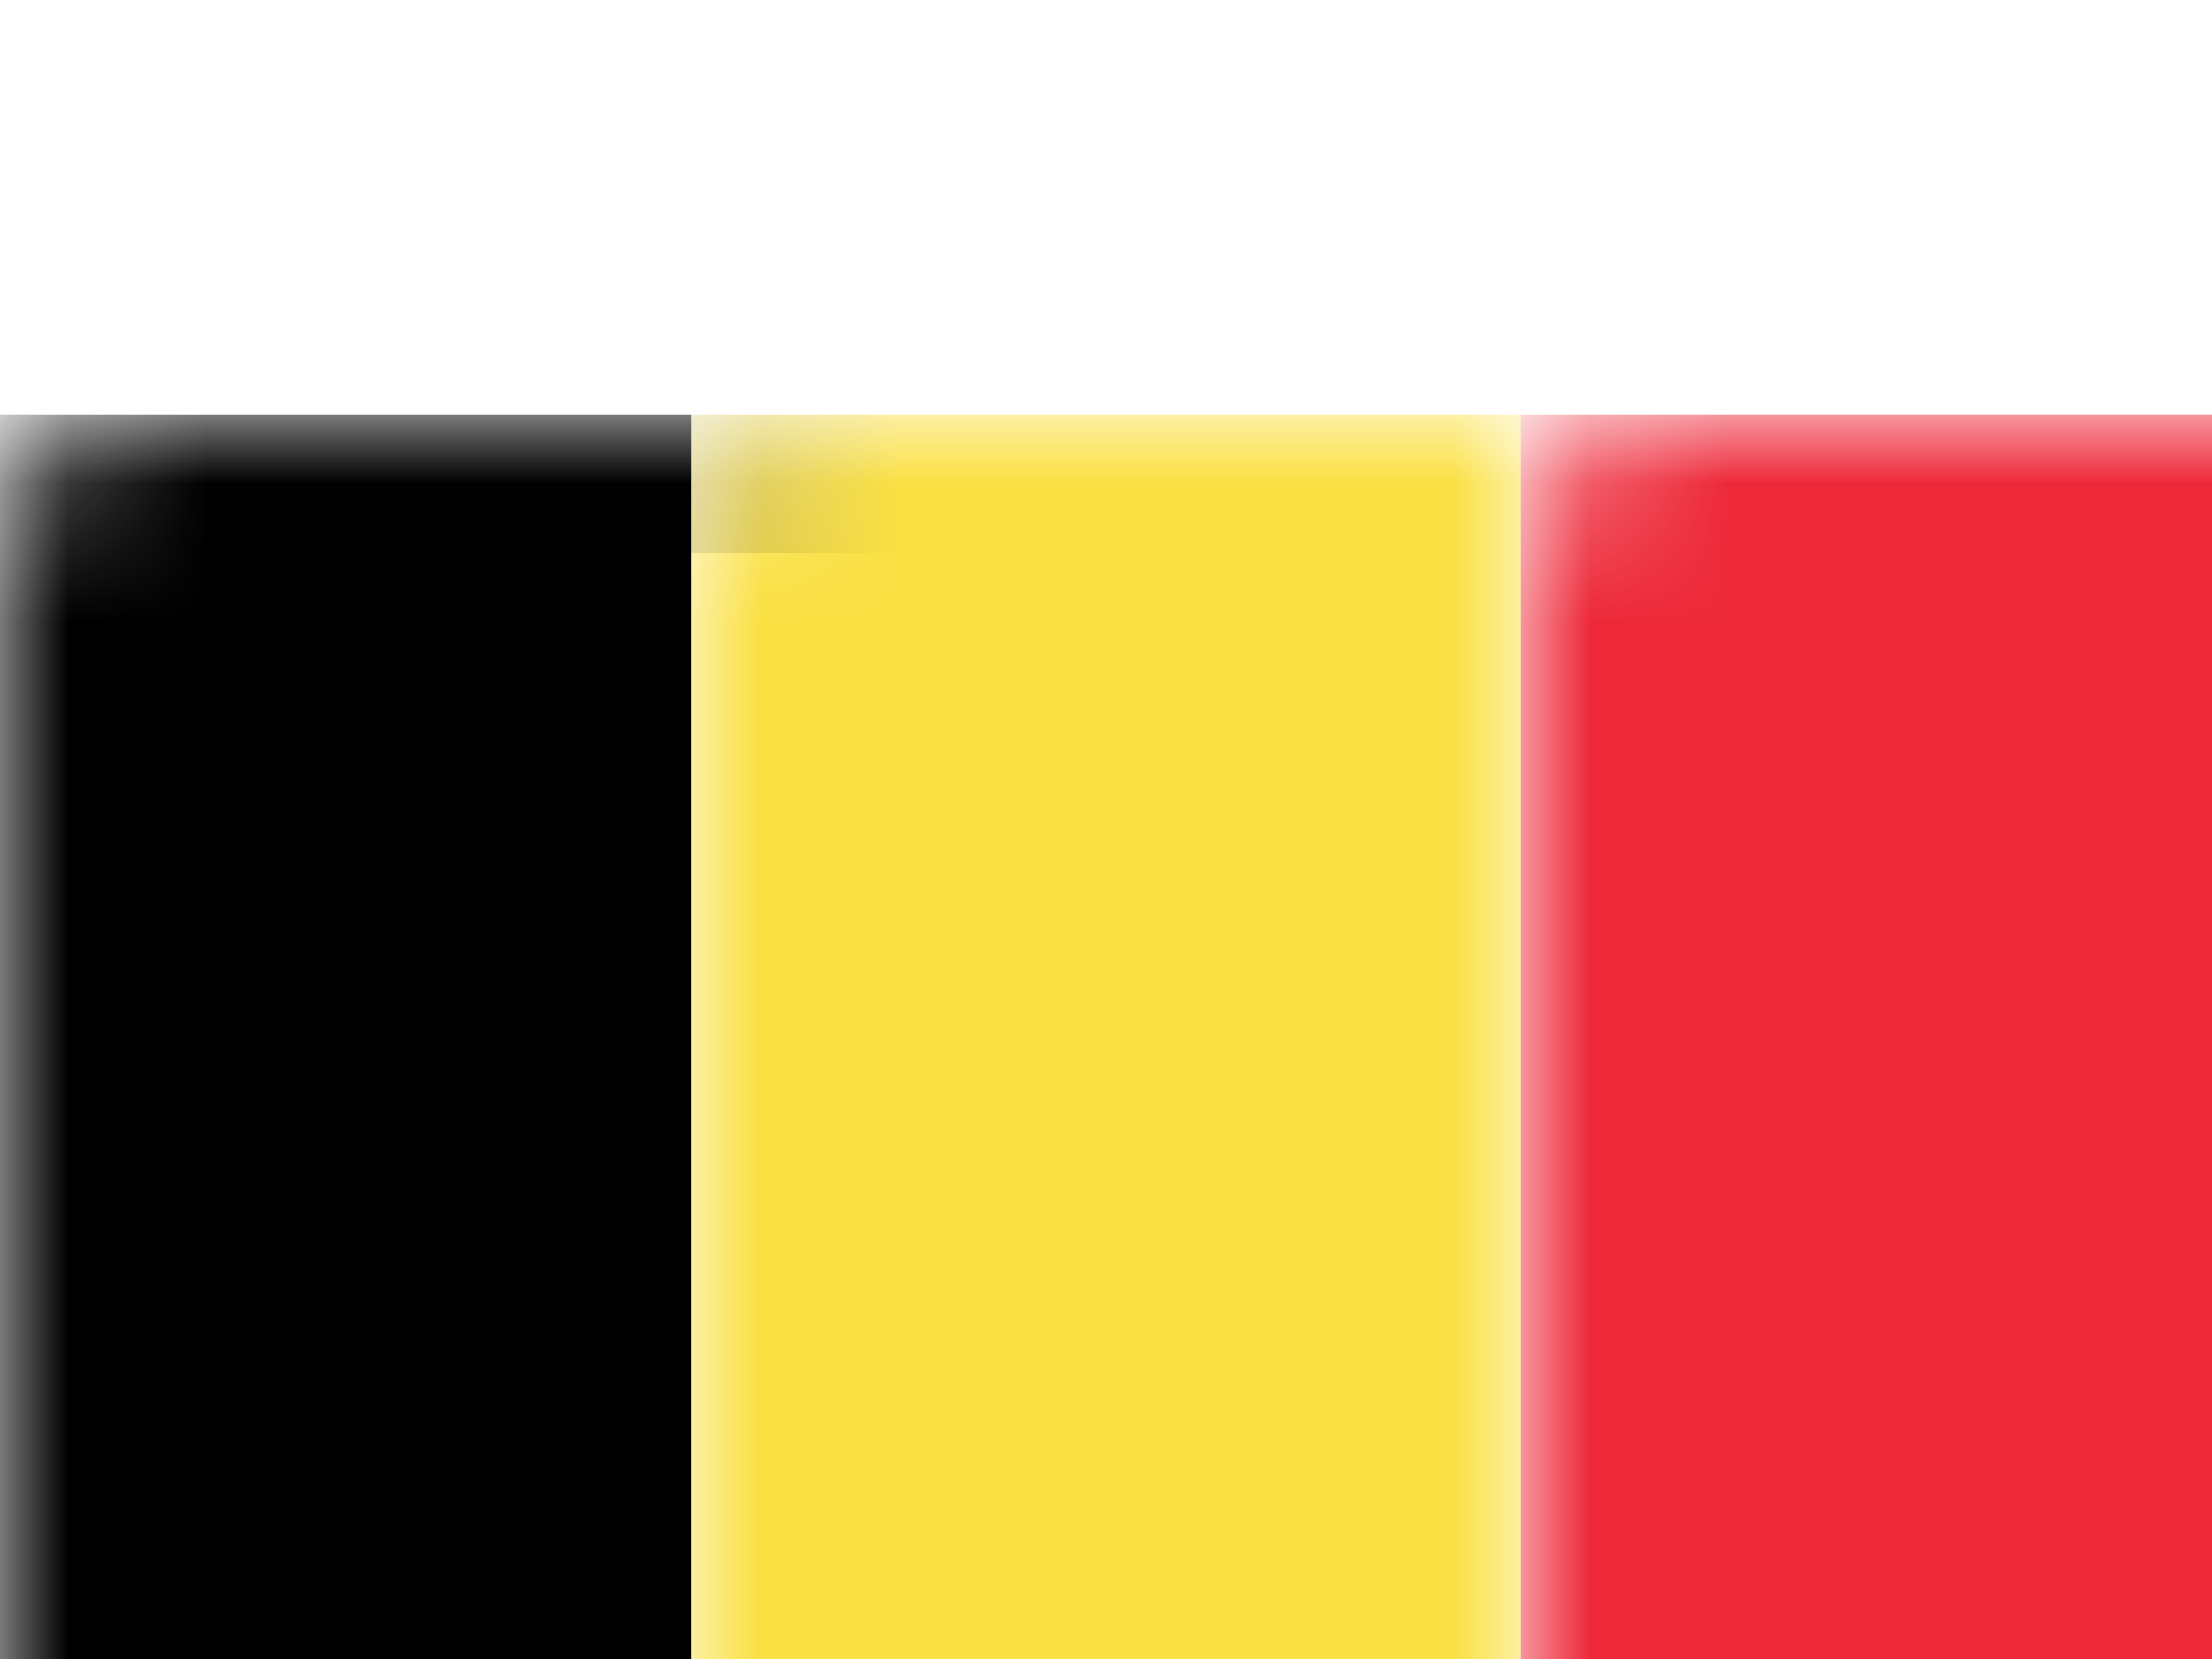
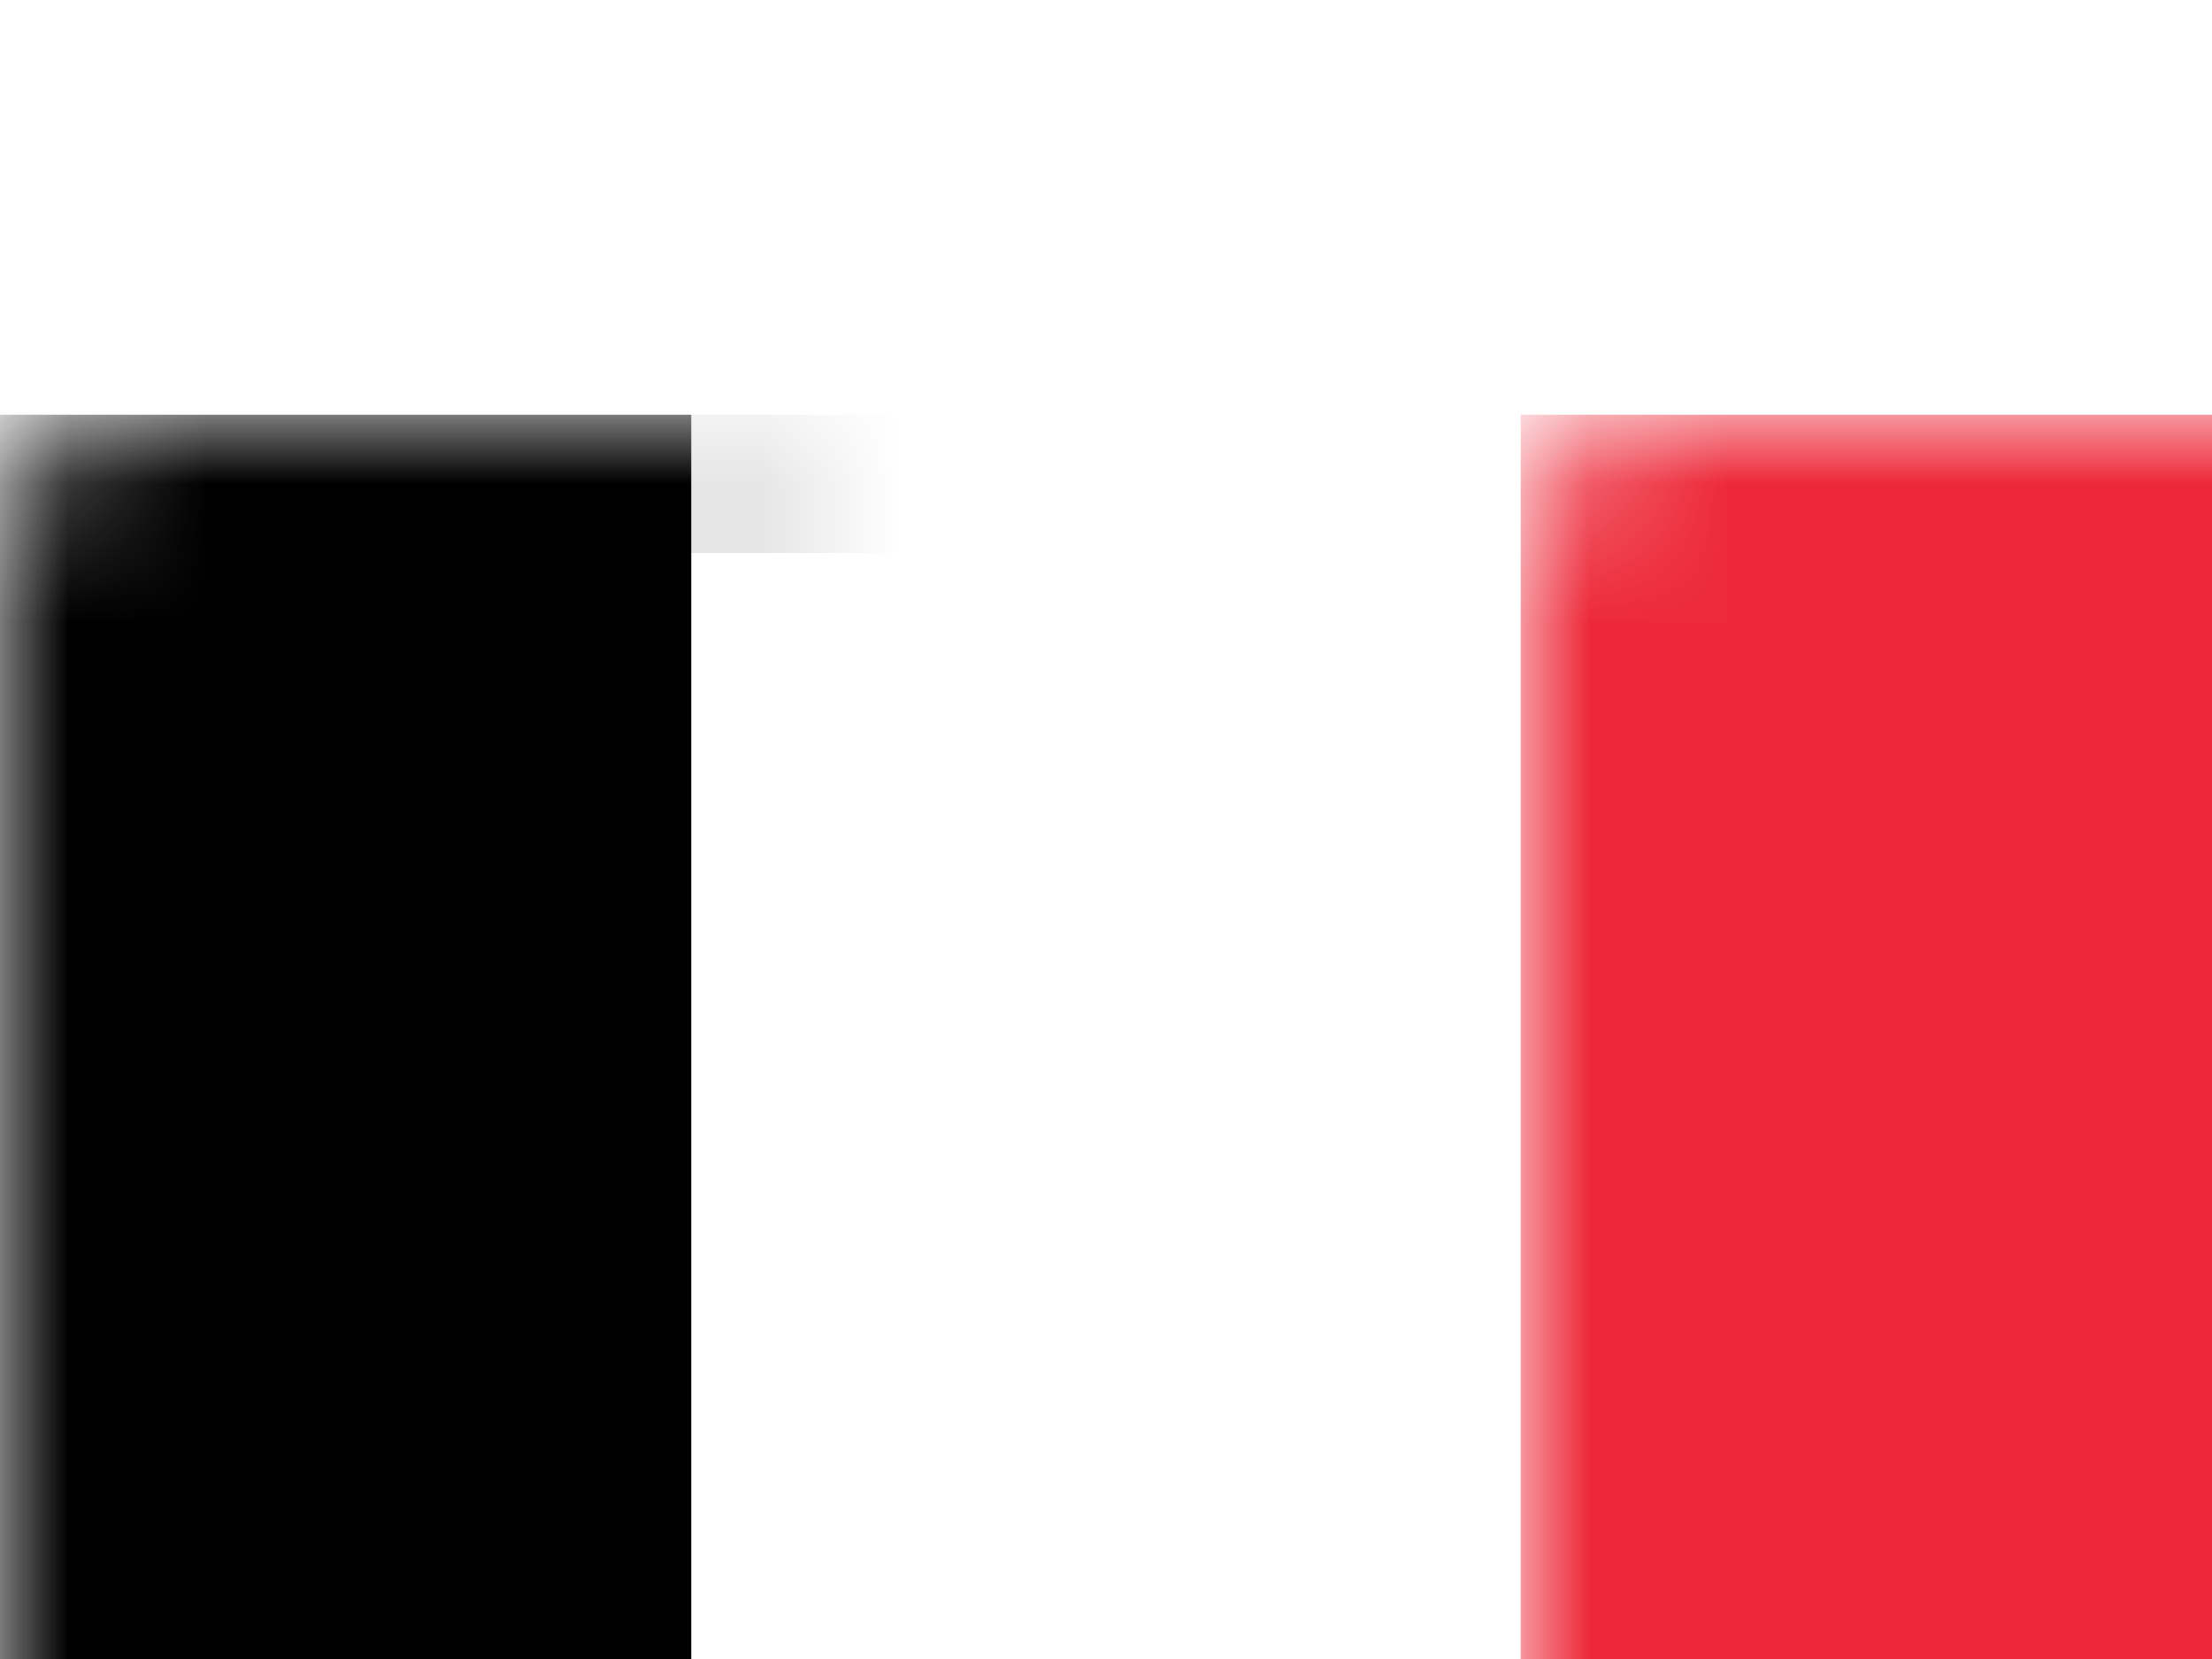
<svg xmlns="http://www.w3.org/2000/svg" xmlns:xlink="http://www.w3.org/1999/xlink" width="16px" height="12px" viewBox="0 0 16 12" version="1.1">
  <title>BE</title>
  <desc>Created with Sketch.</desc>
  <defs>
    <filter x="-65.6%" y="-62.5%" width="231.2%" height="275.0%" filterUnits="objectBoundingBox" id="filter-1">
      <feOffset dx="0" dy="3" in="SourceAlpha" result="shadowOffsetOuter1" />
      <feGaussianBlur stdDeviation="3" in="shadowOffsetOuter1" result="shadowBlurOuter1" />
      <feColorMatrix values="0 0 0 0 0   0 0 0 0 0   0 0 0 0 0  0 0 0 0.1 0" type="matrix" in="shadowBlurOuter1" result="shadowMatrixOuter1" />
      <feMerge>
        <feMergeNode in="shadowMatrixOuter1" />
        <feMergeNode in="SourceGraphic" />
      </feMerge>
    </filter>
    <rect id="path-2" x="0" y="0" width="16" height="12" rx="1" />
  </defs>
  <g id="Flags-(Accurate-Colors)" stroke="none" stroke-width="1" fill="none" fill-rule="evenodd">
    <g id="Europe" transform="translate(-242, -43)">
      <rect fill="#FFFFFF" x="0" y="0" width="404" height="195" />
      <g transform="translate(18, 12)" id="Belgium">
        <g filter="url(#filter-1)" transform="translate(224, 31)">
          <mask id="mask-3" fill="white">
            <use xlink:href="#path-2" />
          </mask>
          <use id="Rectangle-77" fill="#FFFFFF" xlink:href="#path-2" />
          <rect id="Rectangle-74" fill="#000000" mask="url(#mask-3)" x="0" y="0" width="5" height="12" />
-           <rect id="Rectangle-77" fill="#FAE042" mask="url(#mask-3)" x="5" y="0" width="6" height="12" />
          <rect id="Rectangle-79" fill="#ED2939" mask="url(#mask-3)" x="11" y="0" width="5" height="12" />
          <g id="Overlay" mask="url(#mask-3)" stroke="#000000" stroke-opacity="0.1">
            <g>
              <rect style="mix-blend-mode: multiply;" x="0.5" y="0.5" width="15" height="11" />
            </g>
          </g>
        </g>
      </g>
    </g>
  </g>
</svg>